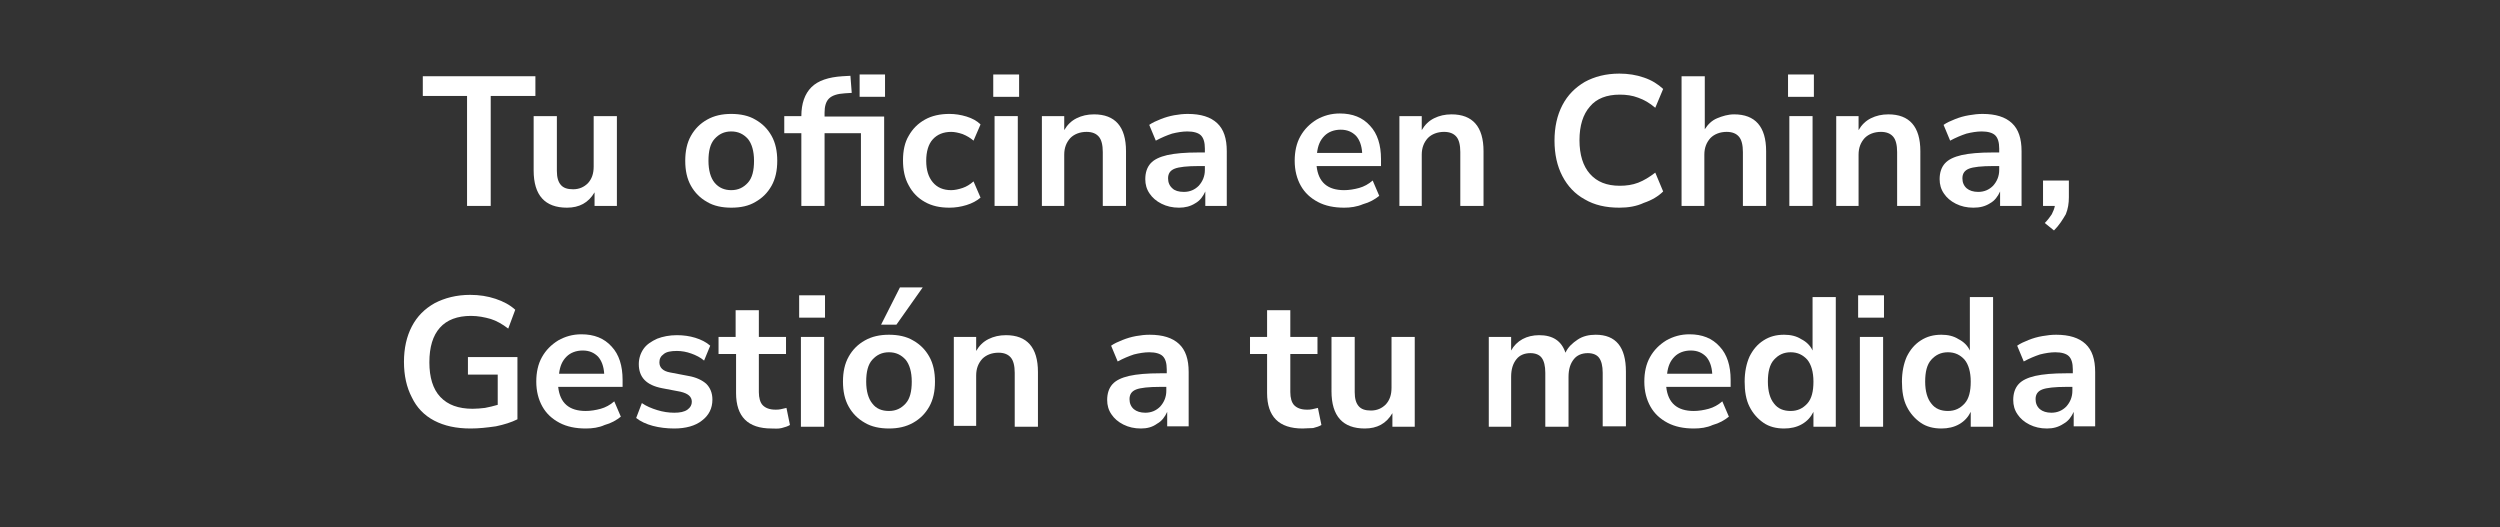
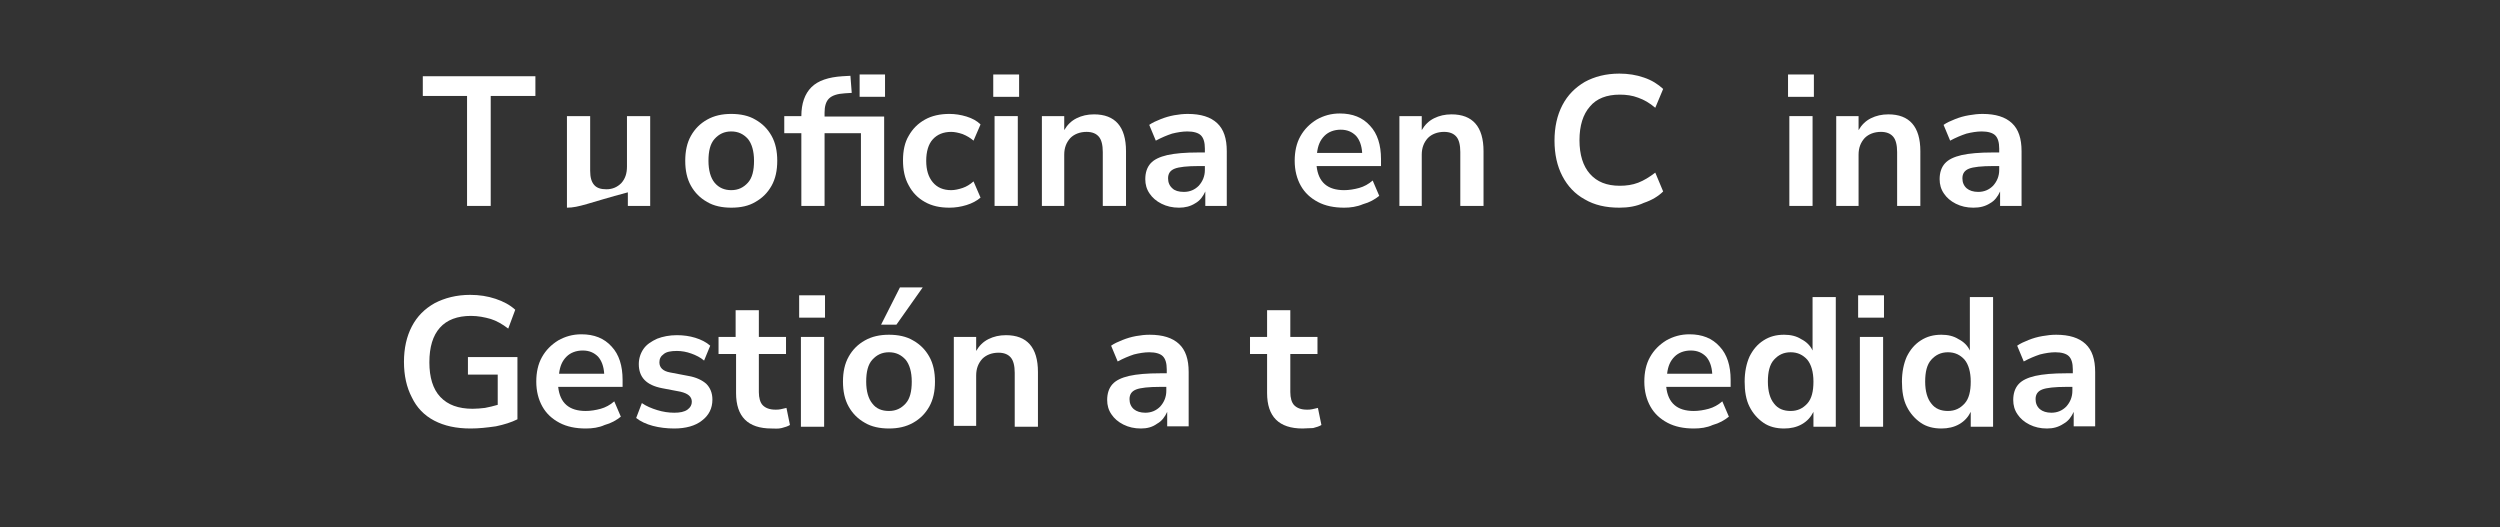
<svg xmlns="http://www.w3.org/2000/svg" version="1.1" id="ART" x="0px" y="0px" viewBox="0 0 570.6 120.3" enable-background="new 0 0 570.6 120.3" xml:space="preserve">
  <rect x="0" y="0" width="570.6" height="120.3" fill="#333333" stroke="none" />
  <g id="Tu_oficina_en_China_x2C__x03_Gestión_a_tu_medida">
    <path fill="#FFFFFF" d="M106.6,47V21.9H96.5v-4.5h25.7v4.5H112V47H106.6z" />
-     <path fill="#FFFFFF" d="M129.4,47.4c-5,0-7.6-2.8-7.6-8.5V26.5h5.3V39c0,1.5,0.3,2.5,0.9,3.2c0.6,0.7,1.5,1,2.8,1   c1.4,0,2.5-0.5,3.4-1.4c0.9-1,1.3-2.2,1.3-3.8V26.5h5.3V47h-5.1v-3.1C134.3,46.3,132.2,47.4,129.4,47.4z" />
+     <path fill="#FFFFFF" d="M129.4,47.4V26.5h5.3V39c0,1.5,0.3,2.5,0.9,3.2c0.6,0.7,1.5,1,2.8,1   c1.4,0,2.5-0.5,3.4-1.4c0.9-1,1.3-2.2,1.3-3.8V26.5h5.3V47h-5.1v-3.1C134.3,46.3,132.2,47.4,129.4,47.4z" />
    <path fill="#FFFFFF" d="M166.9,47.4c-2.1,0-4-0.4-5.5-1.3c-1.6-0.9-2.8-2.1-3.7-3.7c-0.9-1.6-1.3-3.5-1.3-5.7s0.4-4.1,1.3-5.7   c0.9-1.6,2.1-2.8,3.7-3.7c1.6-0.9,3.4-1.3,5.5-1.3c2.1,0,4,0.4,5.5,1.3c1.6,0.9,2.8,2.1,3.7,3.7c0.9,1.6,1.3,3.5,1.3,5.7   s-0.4,4.1-1.3,5.7c-0.9,1.6-2.1,2.8-3.7,3.7C170.9,47,169.1,47.4,166.9,47.4z M166.9,43.4c1.6,0,2.8-0.6,3.8-1.7   c1-1.1,1.4-2.8,1.4-5c0-2.2-0.5-3.9-1.4-5c-1-1.1-2.2-1.7-3.8-1.7c-1.6,0-2.8,0.6-3.8,1.7c-1,1.1-1.4,2.8-1.4,5   c0,2.2,0.5,3.9,1.4,5C164.1,42.9,165.4,43.4,166.9,43.4z" />
    <path fill="#FFFFFF" d="M182.9,47V30.4H179v-3.9h3.9v0c0-2.9,0.8-5.1,2.3-6.6c1.5-1.5,3.9-2.3,7.1-2.5l1.8-0.1l0.3,3.9l-1.6,0.1   c-1.7,0.1-2.9,0.5-3.6,1.2c-0.7,0.7-1,1.8-1,3.2v0.9h13.6V47h-5.3V30.4h-8.3V47H182.9z M196.2,22.1v-5.1h5.8v5.1H196.2z" />
    <path fill="#FFFFFF" d="M216.7,47.4c-2.2,0-4-0.4-5.6-1.3c-1.6-0.9-2.8-2.1-3.7-3.8c-0.9-1.6-1.3-3.5-1.3-5.7s0.4-4.1,1.3-5.6   c0.9-1.6,2.1-2.8,3.7-3.7c1.6-0.9,3.5-1.3,5.6-1.3c1.3,0,2.6,0.2,3.9,0.6c1.3,0.4,2.4,1,3.2,1.8l-1.6,3.7c-0.7-0.6-1.5-1.1-2.5-1.5   c-0.9-0.3-1.8-0.5-2.6-0.5c-1.8,0-3.2,0.6-4.2,1.7c-1,1.1-1.5,2.8-1.5,4.9c0,2.1,0.5,3.7,1.5,4.9c1,1.2,2.4,1.8,4.2,1.8   c0.8,0,1.7-0.2,2.6-0.5c0.9-0.3,1.7-0.8,2.5-1.5l1.6,3.7c-0.8,0.7-1.9,1.3-3.2,1.7C219.3,47.2,218,47.4,216.7,47.4z" />
    <path fill="#FFFFFF" d="M226.7,22.1v-5.1h5.9v5.1H226.7z M227,47V26.5h5.3V47H227z" />
    <path fill="#FFFFFF" d="M237.8,47V26.5h5.1v3.2c0.7-1.2,1.6-2.1,2.8-2.7c1.2-0.6,2.5-0.9,4-0.9c4.8,0,7.3,2.8,7.3,8.4V47h-5.3V34.7   c0-1.6-0.3-2.8-0.9-3.5c-0.6-0.7-1.5-1.1-2.8-1.1c-1.5,0-2.8,0.5-3.7,1.4c-0.9,1-1.4,2.2-1.4,3.8V47H237.8z" />
    <path fill="#FFFFFF" d="M269.1,47.4c-1.5,0-2.8-0.3-4-0.9c-1.2-0.6-2.1-1.4-2.7-2.3c-0.7-1-1-2.1-1-3.3c0-1.5,0.4-2.7,1.2-3.6   c0.8-0.9,2.1-1.5,3.8-1.9c1.8-0.4,4.1-0.6,7.1-0.6h1.5v-0.9c0-1.4-0.3-2.4-0.9-3c-0.6-0.6-1.7-0.9-3.1-0.9c-1.1,0-2.3,0.2-3.5,0.5   c-1.2,0.4-2.4,0.9-3.7,1.6l-1.5-3.6c0.7-0.5,1.6-0.9,2.6-1.3c1-0.4,2-0.7,3.1-0.9c1.1-0.2,2.1-0.3,3.1-0.3c3,0,5.2,0.7,6.7,2.1   c1.5,1.4,2.2,3.5,2.2,6.4V47h-4.9v-3.3c-0.5,1.1-1.2,2.1-2.3,2.7C271.7,47.1,270.5,47.4,269.1,47.4z M270.2,43.8   c1.4,0,2.5-0.5,3.4-1.4c0.9-1,1.4-2.2,1.4-3.6v-0.9h-1.4c-2.6,0-4.5,0.2-5.5,0.6c-1,0.4-1.5,1.1-1.5,2.2c0,0.9,0.3,1.7,1,2.3   C268.1,43.5,269,43.8,270.2,43.8z" />
    <path fill="#FFFFFF" d="M306.8,47.4c-2.3,0-4.3-0.4-6-1.3s-3-2.1-3.9-3.7c-0.9-1.6-1.4-3.5-1.4-5.7c0-2.1,0.4-4,1.3-5.6   c0.9-1.6,2.1-2.8,3.7-3.8c1.6-0.9,3.3-1.4,5.3-1.4c2.9,0,5.2,0.9,6.9,2.8c1.7,1.8,2.5,4.4,2.5,7.6v1.6h-14.7   c0.4,3.7,2.5,5.5,6.3,5.5c1.1,0,2.3-0.2,3.4-0.5c1.1-0.3,2.2-0.9,3.1-1.7l1.5,3.5c-1,0.8-2.2,1.5-3.7,1.9   C309.7,47.2,308.2,47.4,306.8,47.4z M306,29.6c-1.5,0-2.8,0.5-3.7,1.4c-1,1-1.5,2.2-1.7,3.9h10.3c-0.1-1.7-0.6-3-1.4-3.9   C308.6,30.1,307.5,29.6,306,29.6z" />
    <path fill="#FFFFFF" d="M319.4,47V26.5h5.1v3.2c0.7-1.2,1.6-2.1,2.8-2.7c1.2-0.6,2.5-0.9,4-0.9c4.8,0,7.3,2.8,7.3,8.4V47h-5.3V34.7   c0-1.6-0.3-2.8-0.9-3.5c-0.6-0.7-1.5-1.1-2.8-1.1c-1.5,0-2.8,0.5-3.7,1.4c-0.9,1-1.4,2.2-1.4,3.8V47H319.4z" />
    <path fill="#FFFFFF" d="M369.6,47.4c-3.1,0-5.7-0.6-7.9-1.9c-2.2-1.2-3.9-3-5.1-5.3c-1.2-2.3-1.8-5-1.8-8.1c0-3.1,0.6-5.8,1.8-8.1   c1.2-2.3,2.9-4,5.1-5.3c2.2-1.2,4.8-1.9,7.9-1.9c2,0,3.9,0.3,5.6,0.9c1.8,0.6,3.2,1.5,4.4,2.6l-1.8,4.3c-1.3-1.1-2.5-1.8-3.9-2.3   c-1.3-0.5-2.7-0.7-4.2-0.7c-3,0-5.3,0.9-6.8,2.7c-1.6,1.8-2.4,4.4-2.4,7.7c0,3.3,0.8,5.9,2.4,7.7c1.6,1.8,3.8,2.7,6.8,2.7   c1.5,0,2.9-0.2,4.2-0.7c1.3-0.5,2.6-1.3,3.9-2.3l1.8,4.3c-1.1,1.1-2.6,2-4.4,2.6C373.5,47.1,371.6,47.4,369.6,47.4z" />
-     <path fill="#FFFFFF" d="M383.8,47V17.4h5.3v12.1c0.7-1.1,1.6-2,2.8-2.5s2.5-0.9,3.9-0.9c4.8,0,7.3,2.8,7.3,8.4V47h-5.3V34.7   c0-1.6-0.3-2.8-0.9-3.5c-0.6-0.7-1.5-1.1-2.8-1.1c-1.5,0-2.8,0.5-3.7,1.4c-0.9,1-1.4,2.2-1.4,3.8V47H383.8z" />
    <path fill="#FFFFFF" d="M408.1,22.1v-5.1h5.9v5.1H408.1z M408.4,47V26.5h5.3V47H408.4z" />
    <path fill="#FFFFFF" d="M419.1,47V26.5h5.1v3.2c0.7-1.2,1.6-2.1,2.8-2.7c1.2-0.6,2.5-0.9,4-0.9c4.8,0,7.3,2.8,7.3,8.4V47h-5.3V34.7   c0-1.6-0.3-2.8-0.9-3.5c-0.6-0.7-1.5-1.1-2.8-1.1c-1.5,0-2.8,0.5-3.7,1.4c-0.9,1-1.4,2.2-1.4,3.8V47H419.1z" />
    <path fill="#FFFFFF" d="M450.4,47.4c-1.5,0-2.8-0.3-4-0.9c-1.2-0.6-2.1-1.4-2.7-2.3c-0.7-1-1-2.1-1-3.3c0-1.5,0.4-2.7,1.2-3.6   c0.8-0.9,2.1-1.5,3.8-1.9c1.8-0.4,4.1-0.6,7.1-0.6h1.5v-0.9c0-1.4-0.3-2.4-0.9-3c-0.6-0.6-1.7-0.9-3.1-0.9c-1.1,0-2.3,0.2-3.5,0.5   c-1.2,0.4-2.4,0.9-3.7,1.6l-1.5-3.6c0.7-0.5,1.6-0.9,2.6-1.3s2-0.7,3.2-0.9c1.1-0.2,2.1-0.3,3.1-0.3c3,0,5.2,0.7,6.7,2.1   s2.2,3.5,2.2,6.4V47h-4.9v-3.3c-0.5,1.1-1.2,2.1-2.3,2.7C453.1,47.1,451.9,47.4,450.4,47.4z M451.5,43.8c1.4,0,2.5-0.5,3.4-1.4   c0.9-1,1.4-2.2,1.4-3.6v-0.9h-1.4c-2.6,0-4.5,0.2-5.5,0.6c-1,0.4-1.5,1.1-1.5,2.2c0,0.9,0.3,1.7,1,2.3   C449.5,43.5,450.4,43.8,451.5,43.8z" />
-     <path fill="#FFFFFF" d="M468.8,52.6l-2.1-1.7c0.7-0.7,1.2-1.4,1.6-2c0.3-0.6,0.6-1.3,0.7-1.9h-2.7v-5.8h5.9V45   c0,1.4-0.2,2.7-0.7,3.9C470.8,50.1,470,51.4,468.8,52.6z" />
    <path fill="#FFFFFF" d="M107.4,97.8c-3.3,0-6-0.6-8.3-1.8s-4-3-5.1-5.3c-1.2-2.3-1.8-5-1.8-8.1c0-3.1,0.6-5.8,1.8-8.1   c1.2-2.3,2.9-4,5.2-5.3c2.3-1.2,5-1.9,8.1-1.9c2.1,0,4,0.3,5.8,0.9c1.8,0.6,3.3,1.4,4.5,2.5L116,75c-1.3-1-2.7-1.8-4-2.2   c-1.4-0.4-2.9-0.7-4.5-0.7c-3.1,0-5.5,0.9-7.1,2.7c-1.6,1.8-2.4,4.4-2.4,7.9c0,3.4,0.8,6.1,2.5,7.9c1.7,1.8,4.1,2.7,7.4,2.7   c0.9,0,1.9-0.1,2.8-0.2c1-0.2,1.9-0.4,2.9-0.7v-6.9h-6.8v-4h11.3v14.2c-1.4,0.7-3,1.2-4.9,1.6C111.1,97.6,109.3,97.8,107.4,97.8z" />
    <path fill="#FFFFFF" d="M133.7,97.8c-2.3,0-4.3-0.4-6-1.3c-1.7-0.9-3-2.1-3.9-3.7c-0.9-1.6-1.4-3.5-1.4-5.7c0-2.1,0.4-4,1.3-5.6   s2.1-2.8,3.7-3.8c1.6-0.9,3.3-1.4,5.3-1.4c2.9,0,5.2,0.9,6.9,2.8c1.7,1.8,2.5,4.4,2.5,7.6v1.6h-14.7c0.4,3.7,2.5,5.5,6.3,5.5   c1.1,0,2.3-0.2,3.4-0.5c1.1-0.3,2.2-0.9,3.1-1.7l1.5,3.5c-1,0.8-2.2,1.5-3.7,1.9C136.7,97.6,135.2,97.8,133.7,97.8z M133,80   c-1.5,0-2.8,0.5-3.7,1.4c-1,1-1.5,2.2-1.7,3.9h10.3c-0.1-1.7-0.6-3-1.4-3.9C135.6,80.5,134.5,80,133,80z" />
    <path fill="#FFFFFF" d="M153.9,97.8c-1.7,0-3.4-0.2-4.9-0.6s-2.8-1-3.8-1.8l1.3-3.4c1,0.7,2.2,1.2,3.5,1.6c1.3,0.4,2.6,0.6,3.9,0.6   c1.3,0,2.3-0.2,3-0.7c0.7-0.5,1-1.1,1-1.8c0-1.2-0.9-1.9-2.6-2.3l-4.2-0.8c-3.6-0.7-5.3-2.5-5.3-5.5c0-1.3,0.4-2.5,1.1-3.5   c0.7-1,1.8-1.7,3.1-2.3c1.3-0.5,2.8-0.8,4.5-0.8c1.5,0,2.9,0.2,4.2,0.6c1.3,0.4,2.5,1,3.4,1.8l-1.4,3.4c-0.8-0.7-1.8-1.2-2.9-1.6   c-1.1-0.4-2.2-0.6-3.3-0.6c-1.4,0-2.4,0.2-3,0.7c-0.7,0.5-1,1.1-1,1.9c0,1.2,0.8,2,2.4,2.3l4.2,0.8c1.8,0.3,3.2,1,4.1,1.8   c0.9,0.9,1.4,2.1,1.4,3.6c0,2-0.8,3.6-2.4,4.8C158.7,97.2,156.5,97.8,153.9,97.8z" />
    <path fill="#FFFFFF" d="M176.1,97.8c-5.4,0-8.1-2.7-8.1-8.1v-8.9H164v-3.9h3.9v-6.1h5.3v6.1h6.2v3.9h-6.2v8.7c0,1.3,0.3,2.4,0.9,3   s1.5,1,2.9,1c0.4,0,0.8,0,1.2-0.1c0.4-0.1,0.9-0.2,1.3-0.3l0.8,3.9c-0.5,0.3-1.1,0.5-1.9,0.7S176.8,97.8,176.1,97.8z" />
    <path fill="#FFFFFF" d="M182.4,72.5v-5.1h5.9v5.1H182.4z M182.8,97.4V76.9h5.3v20.5H182.8z" />
    <path fill="#FFFFFF" d="M202.9,97.8c-2.1,0-4-0.4-5.5-1.3c-1.6-0.9-2.8-2.1-3.7-3.7c-0.9-1.6-1.3-3.5-1.3-5.7s0.4-4.1,1.3-5.7   c0.9-1.6,2.1-2.8,3.7-3.7c1.6-0.9,3.4-1.3,5.5-1.3c2.1,0,4,0.4,5.5,1.3c1.6,0.9,2.8,2.1,3.7,3.7c0.9,1.6,1.3,3.5,1.3,5.7   s-0.4,4.1-1.3,5.7c-0.9,1.6-2.1,2.8-3.7,3.7C206.8,97.4,205,97.8,202.9,97.8z M202.9,93.8c1.6,0,2.8-0.6,3.8-1.7   c1-1.1,1.4-2.8,1.4-5c0-2.2-0.5-3.9-1.4-5c-1-1.1-2.2-1.7-3.8-1.7c-1.6,0-2.8,0.6-3.8,1.7c-1,1.1-1.4,2.8-1.4,5   c0,2.2,0.5,3.9,1.4,5C200,93.3,201.3,93.8,202.9,93.8z M201.1,74.1l4.3-8.5h5.2l-6,8.5H201.1z" />
    <path fill="#FFFFFF" d="M217.7,97.4V76.9h5.1v3.2c0.7-1.2,1.6-2.1,2.8-2.7c1.2-0.6,2.5-0.9,4-0.9c4.8,0,7.3,2.8,7.3,8.4v12.5h-5.3   V85.1c0-1.6-0.3-2.8-0.9-3.5c-0.6-0.7-1.5-1.1-2.8-1.1c-1.5,0-2.8,0.5-3.7,1.4c-0.9,1-1.4,2.2-1.4,3.8v11.5H217.7z" />
    <path fill="#FFFFFF" d="M260.4,97.8c-1.5,0-2.8-0.3-4-0.9c-1.2-0.6-2.1-1.4-2.7-2.3c-0.7-1-1-2.1-1-3.3c0-1.5,0.4-2.7,1.2-3.6   c0.8-0.9,2.1-1.5,3.8-1.9c1.8-0.4,4.1-0.6,7.1-0.6h1.5v-0.9c0-1.4-0.3-2.4-0.9-3c-0.6-0.6-1.7-0.9-3.1-0.9c-1.1,0-2.3,0.2-3.5,0.5   c-1.2,0.4-2.4,0.9-3.7,1.6l-1.5-3.6c0.7-0.5,1.6-0.9,2.6-1.3c1-0.4,2-0.7,3.1-0.9c1.1-0.2,2.1-0.3,3.1-0.3c3,0,5.2,0.7,6.7,2.1   c1.5,1.4,2.2,3.5,2.2,6.4v12.4h-4.9v-3.3c-0.5,1.1-1.2,2.1-2.3,2.7C263,97.5,261.8,97.8,260.4,97.8z M261.4,94.2   c1.4,0,2.5-0.5,3.4-1.4c0.9-1,1.4-2.2,1.4-3.6v-0.9h-1.4c-2.6,0-4.5,0.2-5.5,0.6c-1,0.4-1.5,1.1-1.5,2.2c0,0.9,0.3,1.7,1,2.3   C259.4,93.9,260.3,94.2,261.4,94.2z" />
    <path fill="#FFFFFF" d="M297.3,97.8c-5.4,0-8.1-2.7-8.1-8.1v-8.9h-3.9v-3.9h3.9v-6.1h5.3v6.1h6.2v3.9h-6.2v8.7c0,1.3,0.3,2.4,0.9,3   s1.5,1,2.9,1c0.4,0,0.8,0,1.2-0.1c0.4-0.1,0.9-0.2,1.3-0.3l0.8,3.9c-0.5,0.3-1.1,0.5-1.9,0.7C298.8,97.7,298,97.8,297.3,97.8z" />
-     <path fill="#FFFFFF" d="M311.5,97.8c-5,0-7.6-2.8-7.6-8.5V76.9h5.3v12.6c0,1.5,0.3,2.5,0.9,3.2c0.6,0.7,1.5,1,2.8,1   c1.4,0,2.5-0.5,3.4-1.4c0.9-1,1.3-2.2,1.3-3.8V76.9h5.3v20.5h-5.1v-3.1C316.4,96.7,314.3,97.8,311.5,97.8z" />
-     <path fill="#FFFFFF" d="M339.8,97.4V76.9h5.1V80c0.6-1.1,1.5-2,2.6-2.6s2.4-0.9,3.8-0.9c3.1,0,5.1,1.3,6,4c0.6-1.3,1.6-2.2,2.8-3   s2.6-1.1,4.1-1.1c4.6,0,6.9,2.8,6.9,8.4v12.5h-5.3V85.1c0-1.6-0.3-2.7-0.8-3.4c-0.5-0.7-1.4-1.1-2.6-1.1c-1.4,0-2.5,0.5-3.2,1.4   c-0.8,1-1.2,2.3-1.2,4v11.4h-5.3V85.1c0-1.6-0.3-2.7-0.8-3.4c-0.5-0.7-1.4-1.1-2.6-1.1c-1.4,0-2.5,0.5-3.2,1.4   c-0.8,1-1.2,2.3-1.2,4v11.4H339.8z" />
    <path fill="#FFFFFF" d="M386.6,97.8c-2.3,0-4.3-0.4-6-1.3s-3-2.1-3.9-3.7c-0.9-1.6-1.4-3.5-1.4-5.7c0-2.1,0.4-4,1.3-5.6   s2.1-2.8,3.7-3.8c1.6-0.9,3.3-1.4,5.3-1.4c2.9,0,5.2,0.9,6.9,2.8c1.7,1.8,2.5,4.4,2.5,7.6v1.6h-14.7c0.4,3.7,2.5,5.5,6.3,5.5   c1.1,0,2.3-0.2,3.4-0.5c1.1-0.3,2.2-0.9,3.1-1.7l1.5,3.5c-1,0.8-2.2,1.5-3.7,1.9C389.6,97.6,388.1,97.8,386.6,97.8z M385.9,80   c-1.5,0-2.8,0.5-3.7,1.4c-1,1-1.5,2.2-1.7,3.9h10.3c-0.1-1.7-0.6-3-1.4-3.9C388.5,80.5,387.4,80,385.9,80z" />
    <path fill="#FFFFFF" d="M407.2,97.8c-1.8,0-3.4-0.4-4.7-1.3s-2.4-2.1-3.2-3.7s-1.1-3.5-1.1-5.7c0-2.2,0.4-4.1,1.1-5.7   c0.8-1.6,1.8-2.8,3.2-3.7c1.4-0.9,2.9-1.3,4.7-1.3c1.5,0,2.8,0.3,3.9,1c1.2,0.6,2.1,1.5,2.6,2.6V67.8h5.3v29.6h-5.1V94   c-0.6,1.2-1.4,2.1-2.6,2.8C410.1,97.5,408.7,97.8,407.2,97.8z M408.7,93.8c1.6,0,2.8-0.6,3.8-1.7c1-1.1,1.4-2.8,1.4-5   c0-2.2-0.5-3.9-1.4-5c-1-1.1-2.2-1.7-3.8-1.7c-1.6,0-2.8,0.6-3.8,1.7s-1.4,2.8-1.4,5c0,2.2,0.5,3.9,1.4,5   C405.8,93.3,407.1,93.8,408.7,93.8z" />
    <path fill="#FFFFFF" d="M424.1,72.5v-5.1h5.9v5.1H424.1z M424.5,97.4V76.9h5.3v20.5H424.5z" />
    <path fill="#FFFFFF" d="M443.1,97.8c-1.8,0-3.4-0.4-4.7-1.3s-2.4-2.1-3.2-3.7s-1.1-3.5-1.1-5.7c0-2.2,0.4-4.1,1.1-5.7   c0.8-1.6,1.8-2.8,3.2-3.7c1.4-0.9,2.9-1.3,4.7-1.3c1.5,0,2.8,0.3,3.9,1c1.2,0.6,2.1,1.5,2.6,2.6V67.8h5.3v29.6h-5.1V94   c-0.6,1.2-1.4,2.1-2.6,2.8C446,97.5,444.6,97.8,443.1,97.8z M444.6,93.8c1.6,0,2.8-0.6,3.8-1.7c1-1.1,1.4-2.8,1.4-5   c0-2.2-0.5-3.9-1.4-5c-1-1.1-2.2-1.7-3.8-1.7c-1.6,0-2.8,0.6-3.8,1.7s-1.4,2.8-1.4,5c0,2.2,0.5,3.9,1.4,5   C441.7,93.3,443,93.8,444.6,93.8z" />
    <path fill="#FFFFFF" d="M467.2,97.8c-1.5,0-2.8-0.3-4-0.9c-1.2-0.6-2.1-1.4-2.7-2.3c-0.7-1-1-2.1-1-3.3c0-1.5,0.4-2.7,1.2-3.6   c0.8-0.9,2.1-1.5,3.8-1.9c1.8-0.4,4.1-0.6,7.1-0.6h1.5v-0.9c0-1.4-0.3-2.4-0.9-3c-0.6-0.6-1.7-0.9-3.1-0.9c-1.1,0-2.3,0.2-3.5,0.5   c-1.2,0.4-2.4,0.9-3.7,1.6l-1.5-3.6c0.7-0.5,1.6-0.9,2.6-1.3s2-0.7,3.2-0.9c1.1-0.2,2.1-0.3,3.1-0.3c3,0,5.2,0.7,6.7,2.1   s2.2,3.5,2.2,6.4v12.4h-4.9v-3.3c-0.5,1.1-1.2,2.1-2.3,2.7C469.8,97.5,468.6,97.8,467.2,97.8z M468.2,94.2c1.4,0,2.5-0.5,3.4-1.4   c0.9-1,1.4-2.2,1.4-3.6v-0.9h-1.4c-2.6,0-4.5,0.2-5.5,0.6c-1,0.4-1.5,1.1-1.5,2.2c0,0.9,0.3,1.7,1,2.3   C466.2,93.9,467.1,94.2,468.2,94.2z" />
  </g>
</svg>